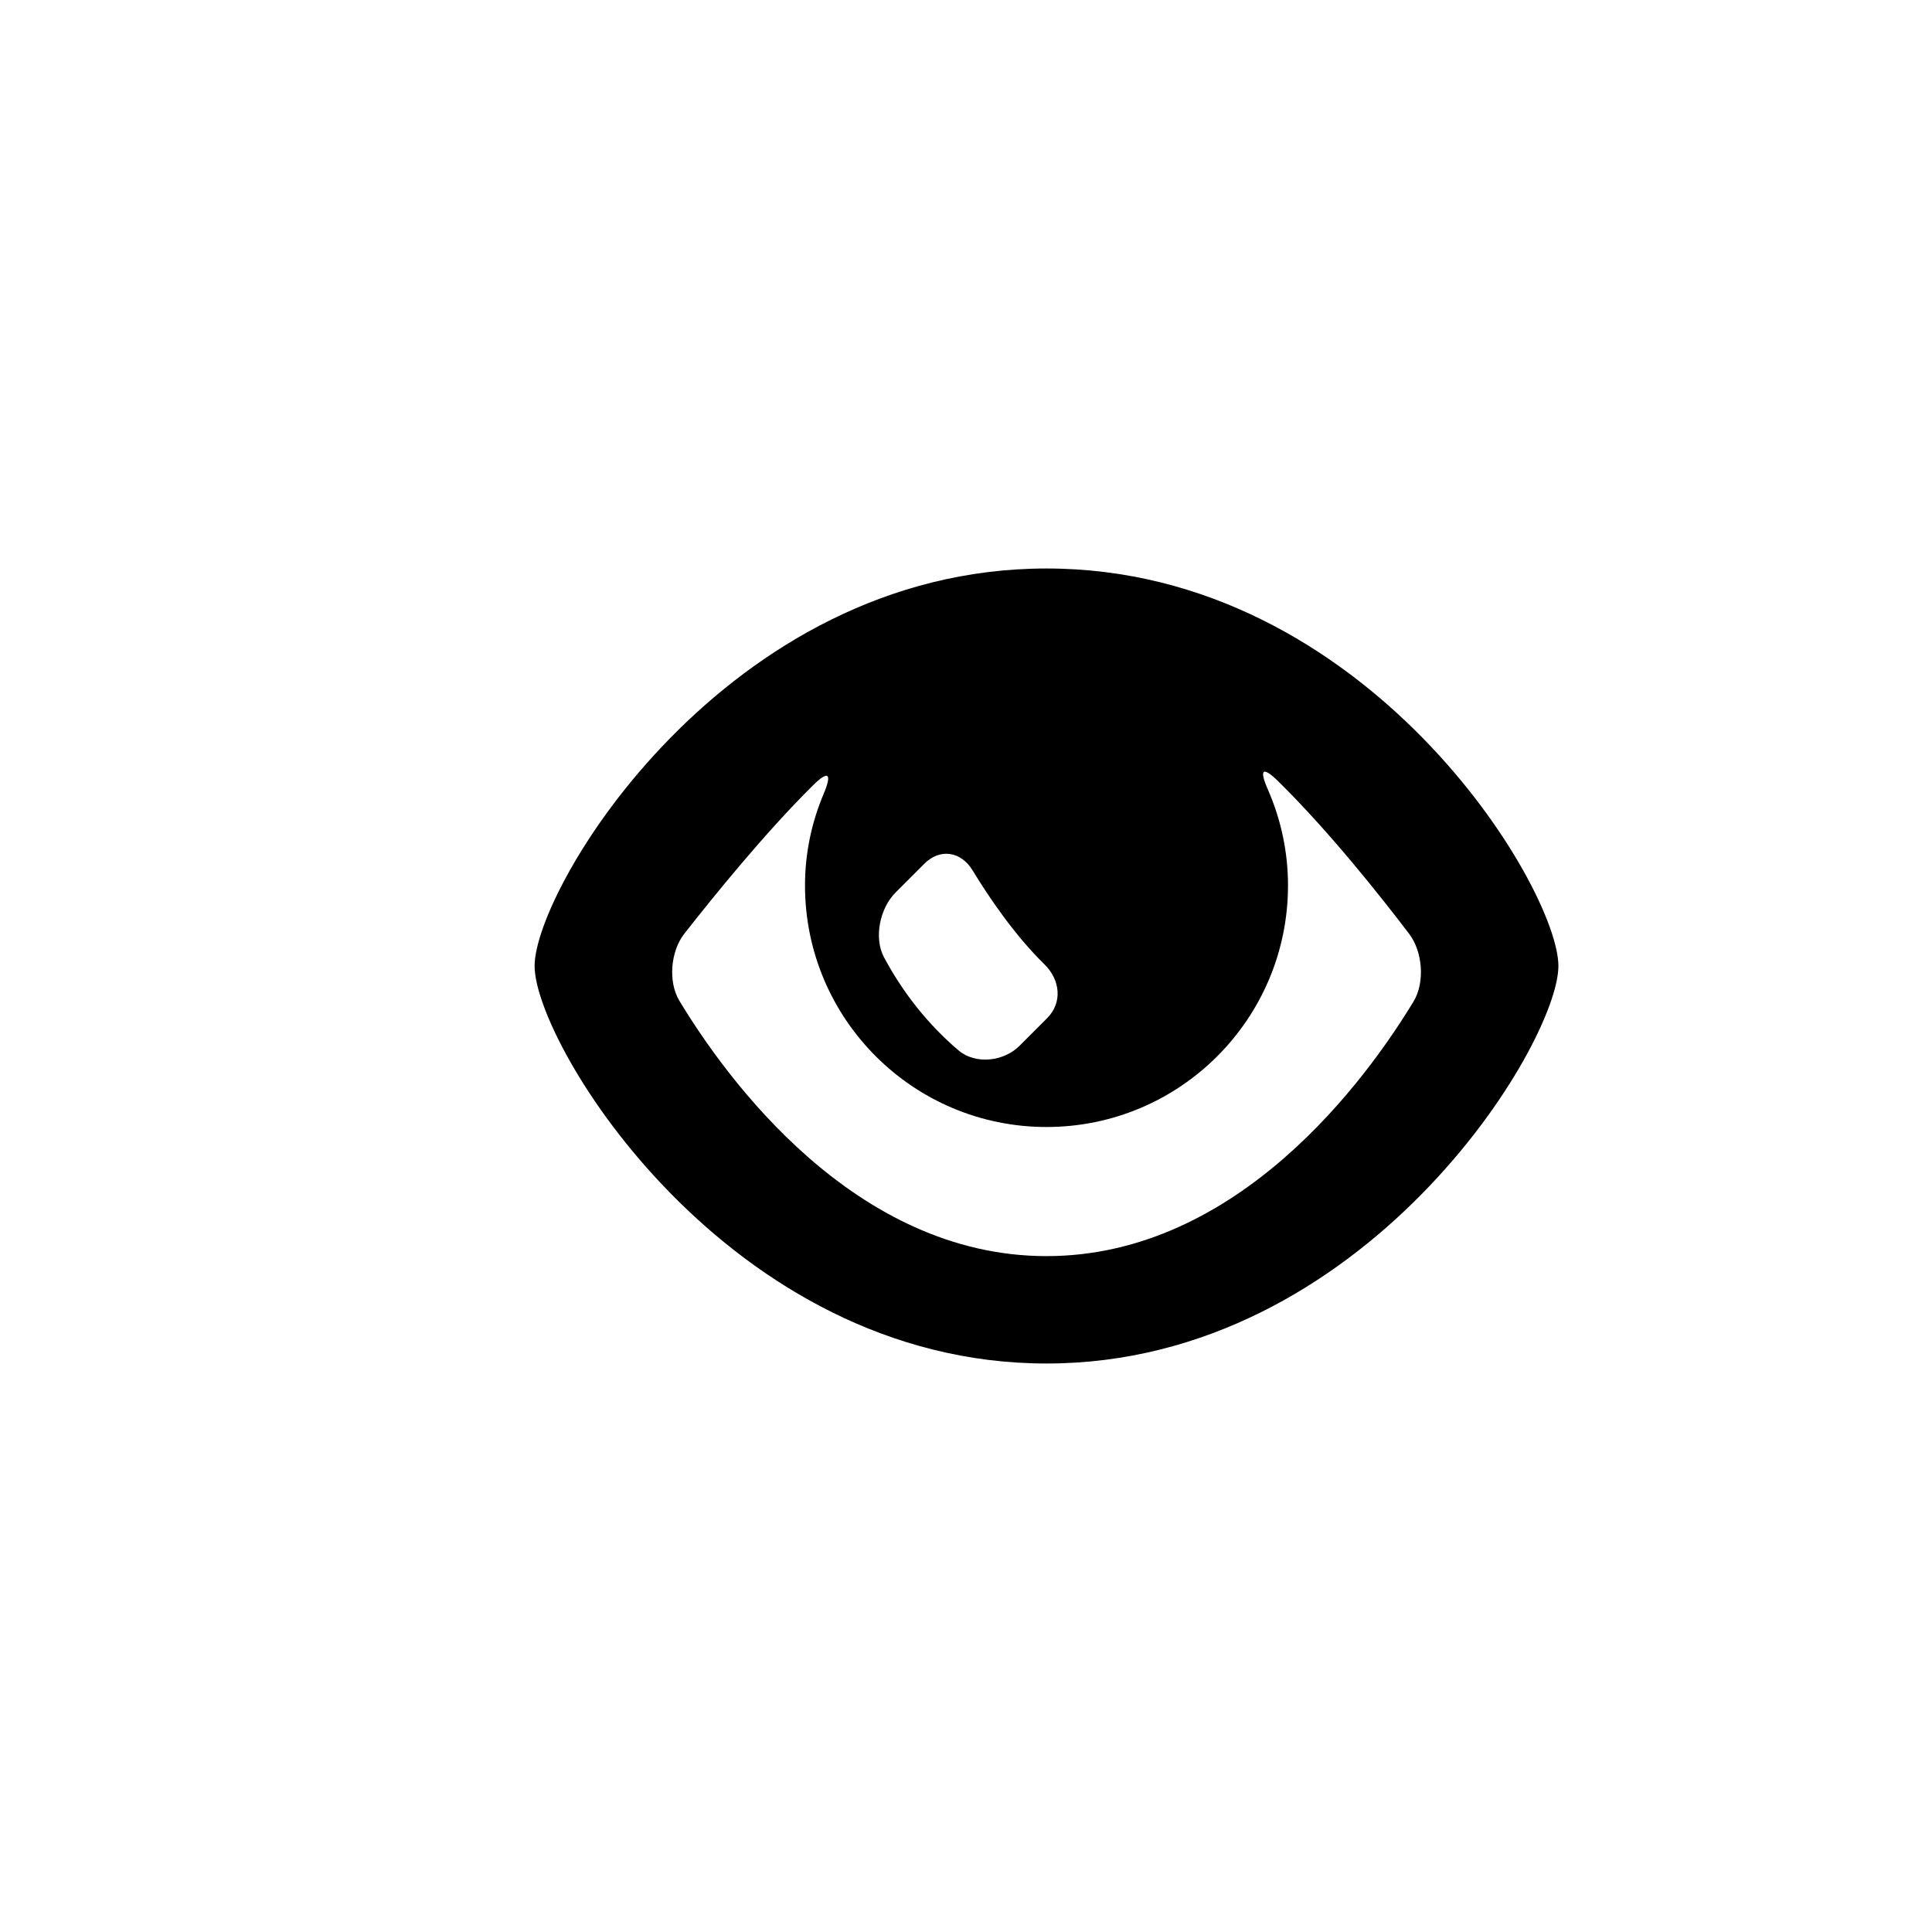
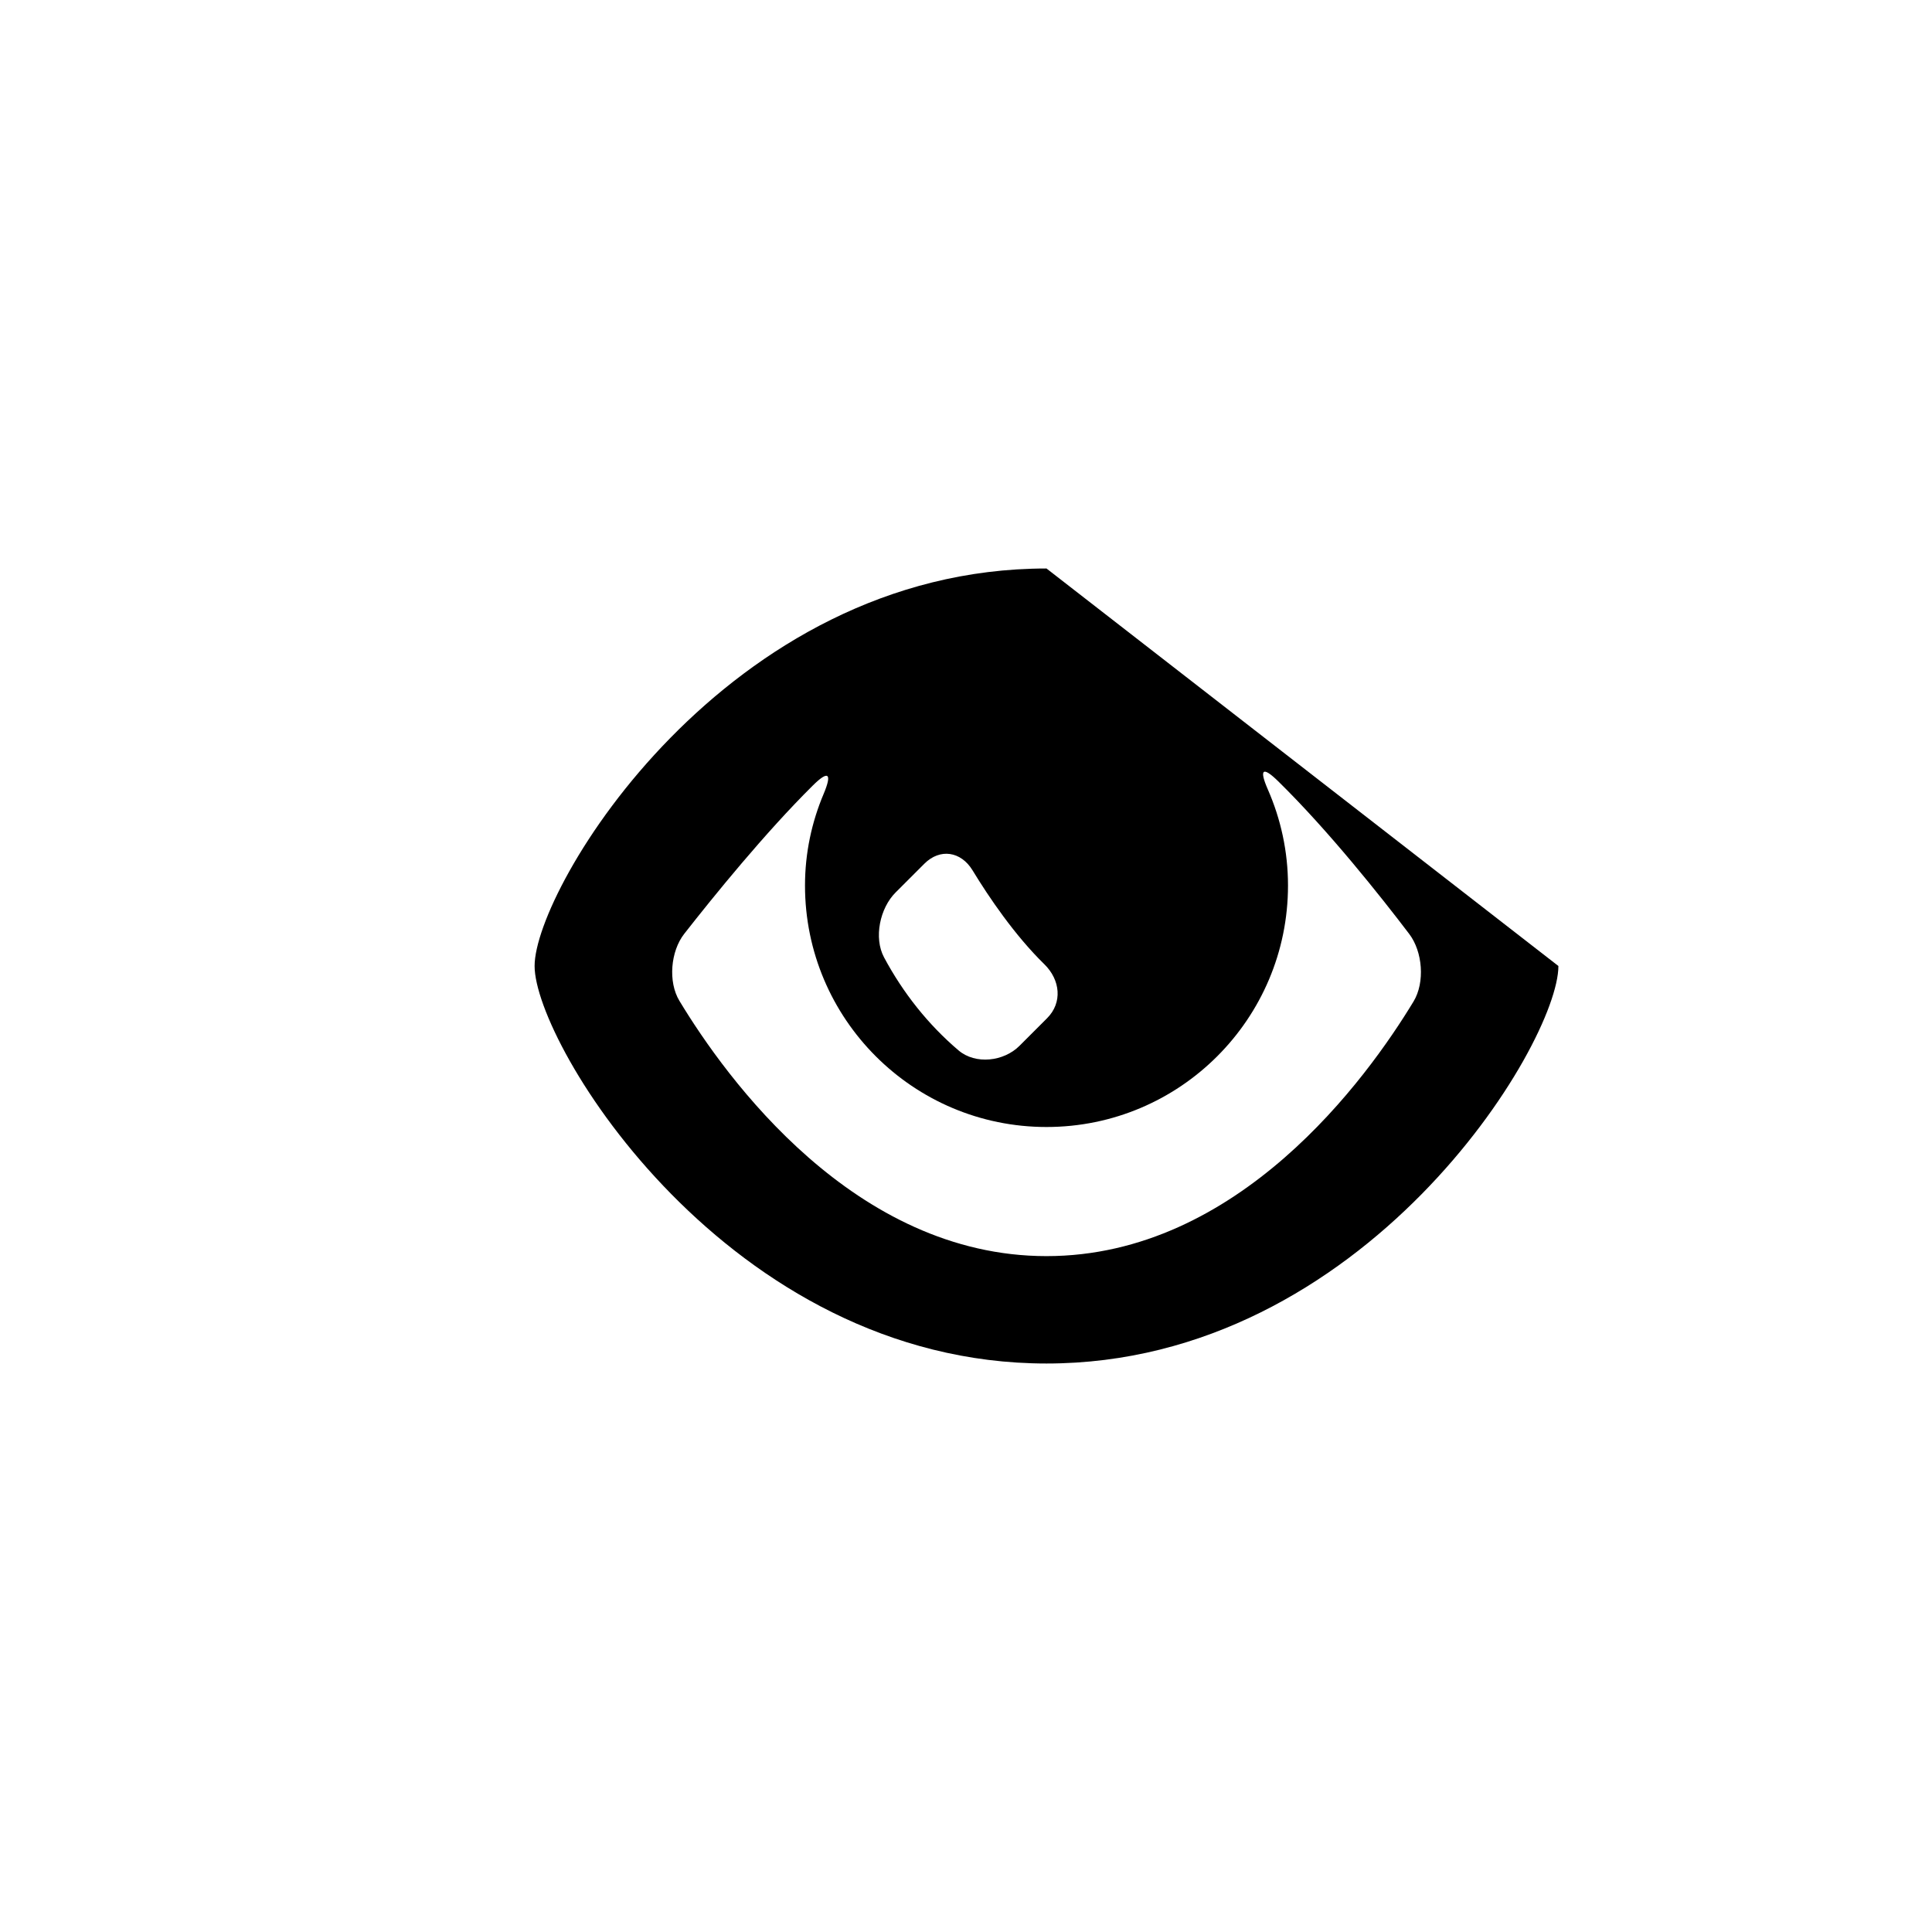
<svg xmlns="http://www.w3.org/2000/svg" version="1.1" id="Layer_1" x="0px" y="0px" viewBox="0 0 24 24" style="enable-background:new 0 0 24 24;" xml:space="preserve">
  <g id="eye-open">
-     <path d="M13,7.062c-3.984,0-6.359,3.969-6.359,4.938S9.047,16.938,13,16.938s6.359-3.969,6.359-4.938S16.984,7.062,13,7.062z    M12.081,10.811c0.205,0.337,0.524,0.807,0.893,1.168c0.197,0.193,0.228,0.476,0.032,0.671l-0.342,0.342   c-0.195,0.195-0.546,0.235-0.756,0.057c-0.378-0.321-0.69-0.715-0.926-1.156c-0.13-0.243-0.052-0.612,0.144-0.807l0.356-0.356   C11.677,10.535,11.937,10.575,12.081,10.811z M8.44,12.433C8.297,12.197,8.33,11.817,8.5,11.6c0.365-0.466,1.002-1.252,1.596-1.841   c0.196-0.195,0.243-0.153,0.136,0.102C10.084,10.211,10,10.595,10,11c0,1.656,1.343,3,3,3c1.657,0,3-1.344,3-3   c0-0.424-0.09-0.827-0.25-1.192c-0.111-0.253-0.066-0.294,0.131-0.1c0.627,0.617,1.265,1.42,1.625,1.894   c0.167,0.22,0.197,0.601,0.054,0.838c-0.58,0.958-2.175,3.164-4.56,3.164S9.02,13.393,8.44,12.433z" />
+     <path d="M13,7.062c-3.984,0-6.359,3.969-6.359,4.938S9.047,16.938,13,16.938s6.359-3.969,6.359-4.938z    M12.081,10.811c0.205,0.337,0.524,0.807,0.893,1.168c0.197,0.193,0.228,0.476,0.032,0.671l-0.342,0.342   c-0.195,0.195-0.546,0.235-0.756,0.057c-0.378-0.321-0.69-0.715-0.926-1.156c-0.13-0.243-0.052-0.612,0.144-0.807l0.356-0.356   C11.677,10.535,11.937,10.575,12.081,10.811z M8.44,12.433C8.297,12.197,8.33,11.817,8.5,11.6c0.365-0.466,1.002-1.252,1.596-1.841   c0.196-0.195,0.243-0.153,0.136,0.102C10.084,10.211,10,10.595,10,11c0,1.656,1.343,3,3,3c1.657,0,3-1.344,3-3   c0-0.424-0.09-0.827-0.25-1.192c-0.111-0.253-0.066-0.294,0.131-0.1c0.627,0.617,1.265,1.42,1.625,1.894   c0.167,0.22,0.197,0.601,0.054,0.838c-0.58,0.958-2.175,3.164-4.56,3.164S9.02,13.393,8.44,12.433z" />
  </g>
</svg>